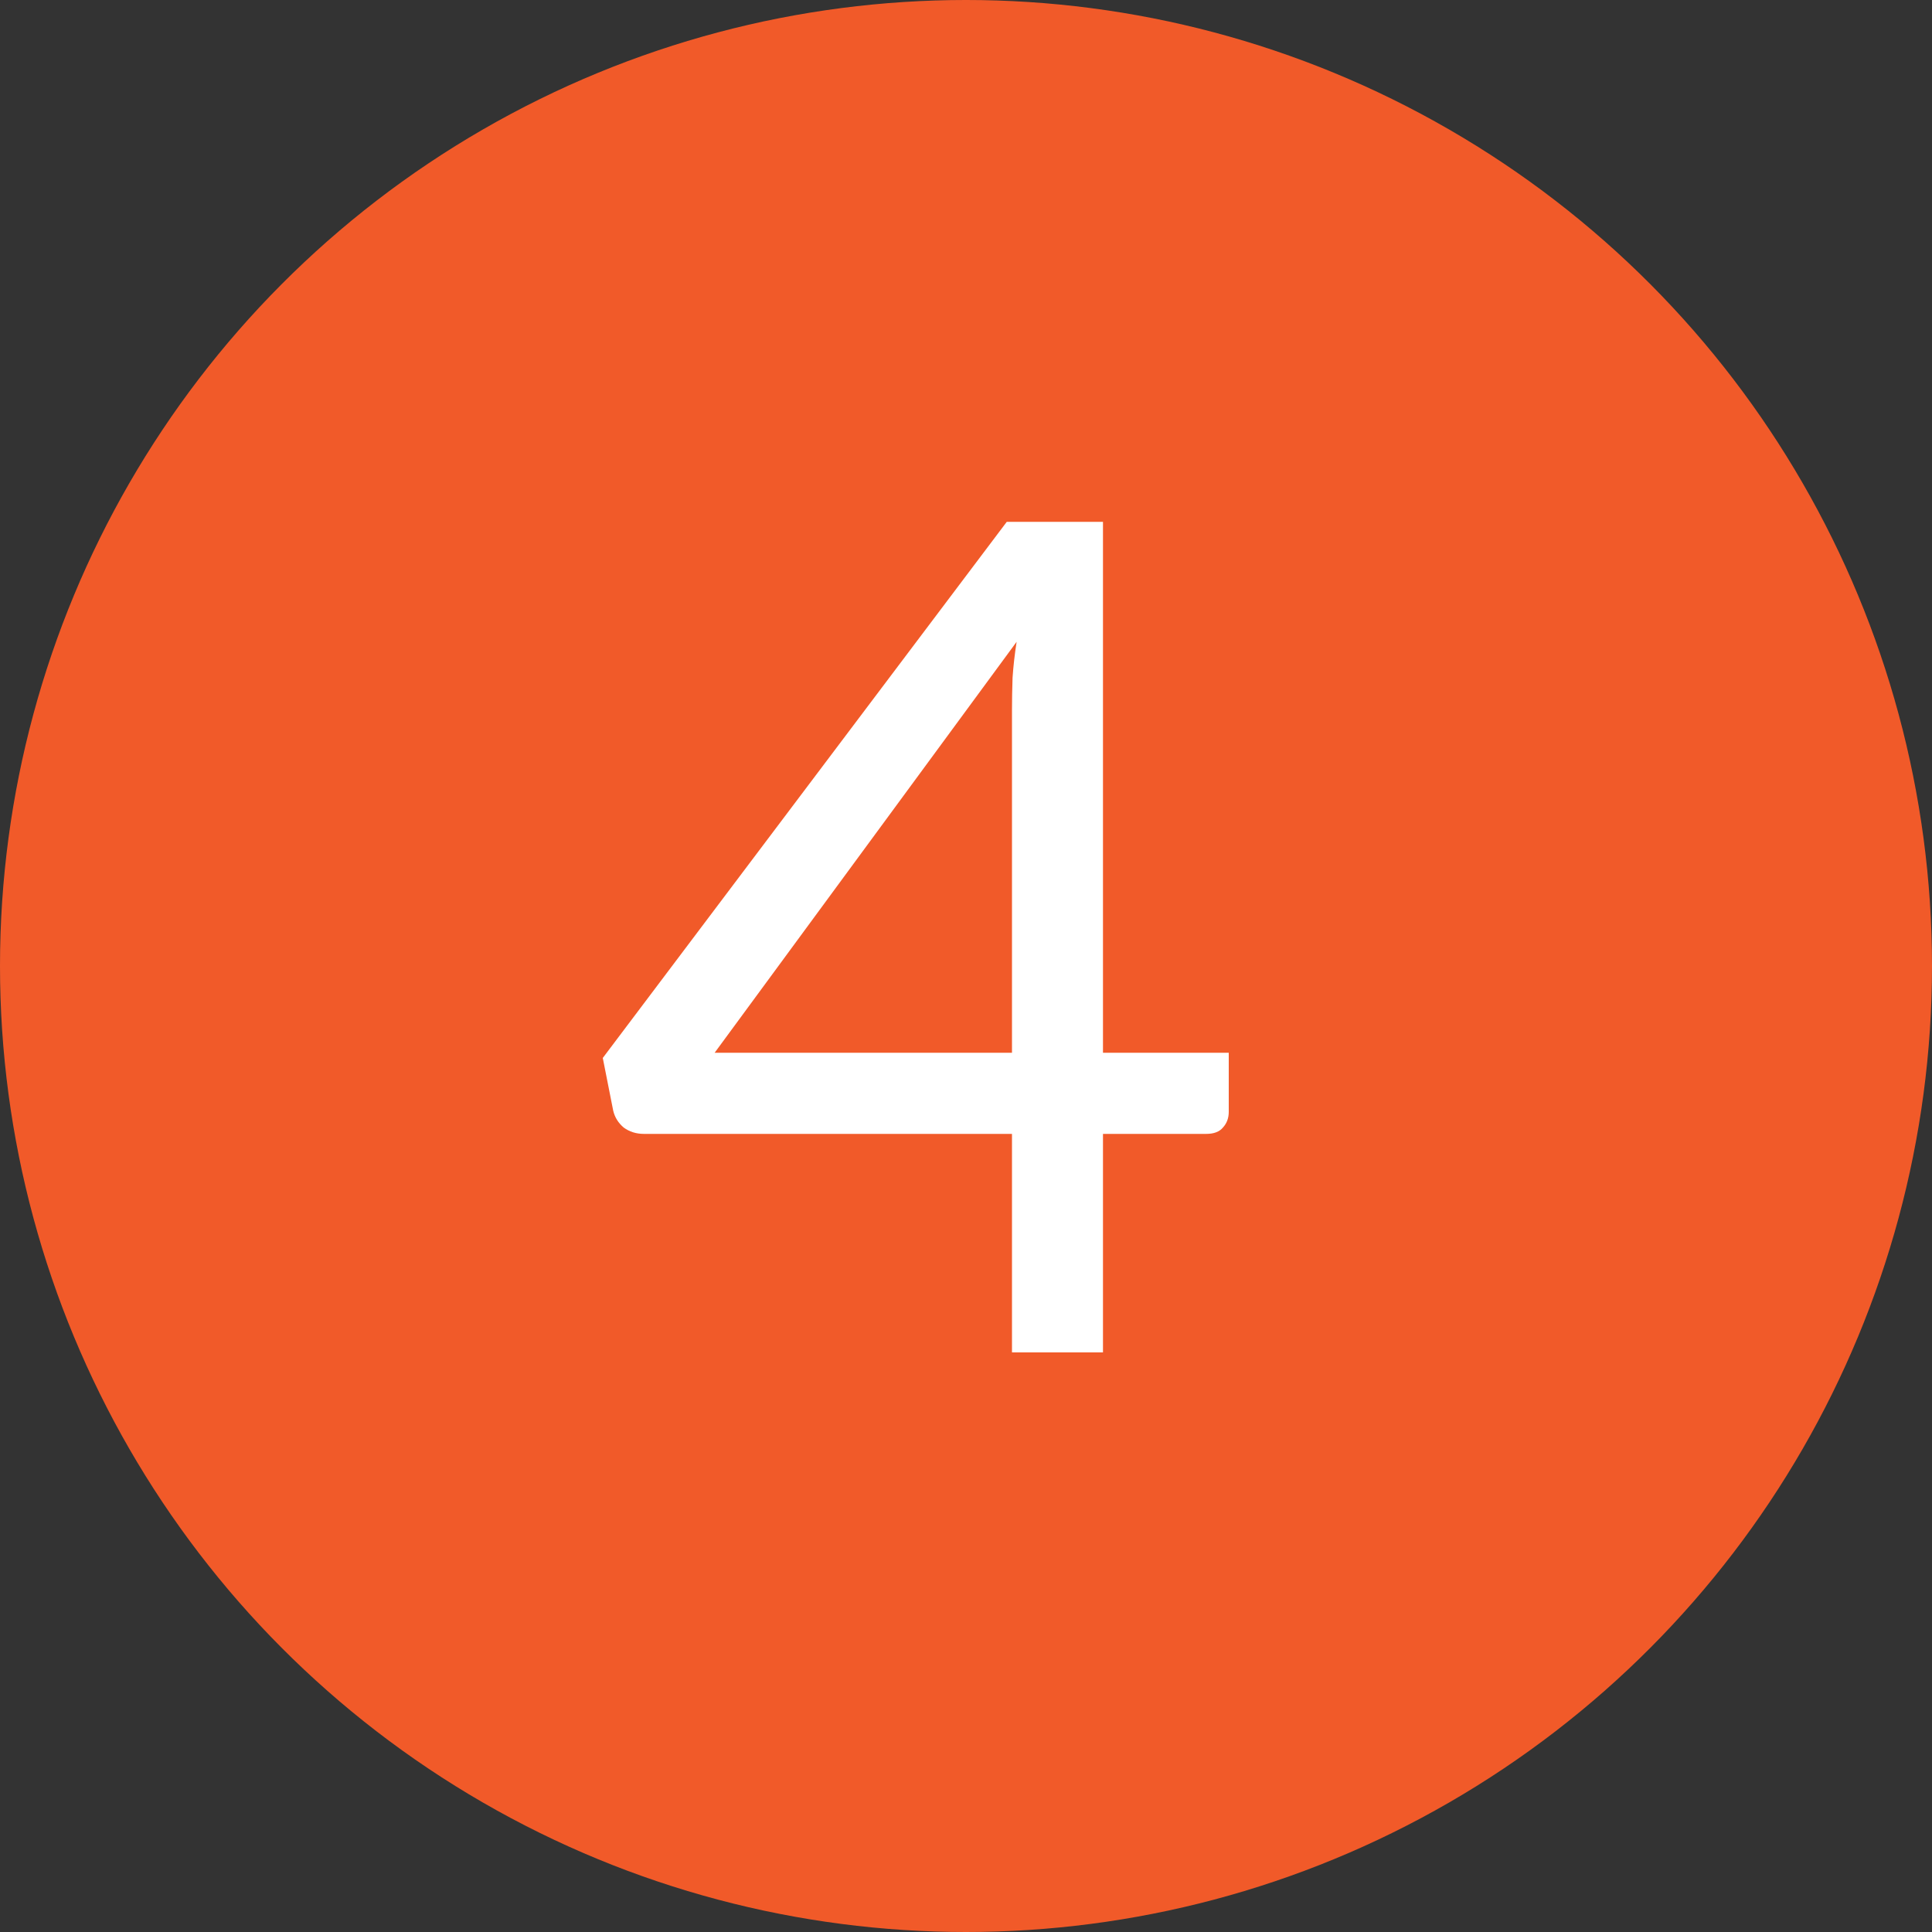
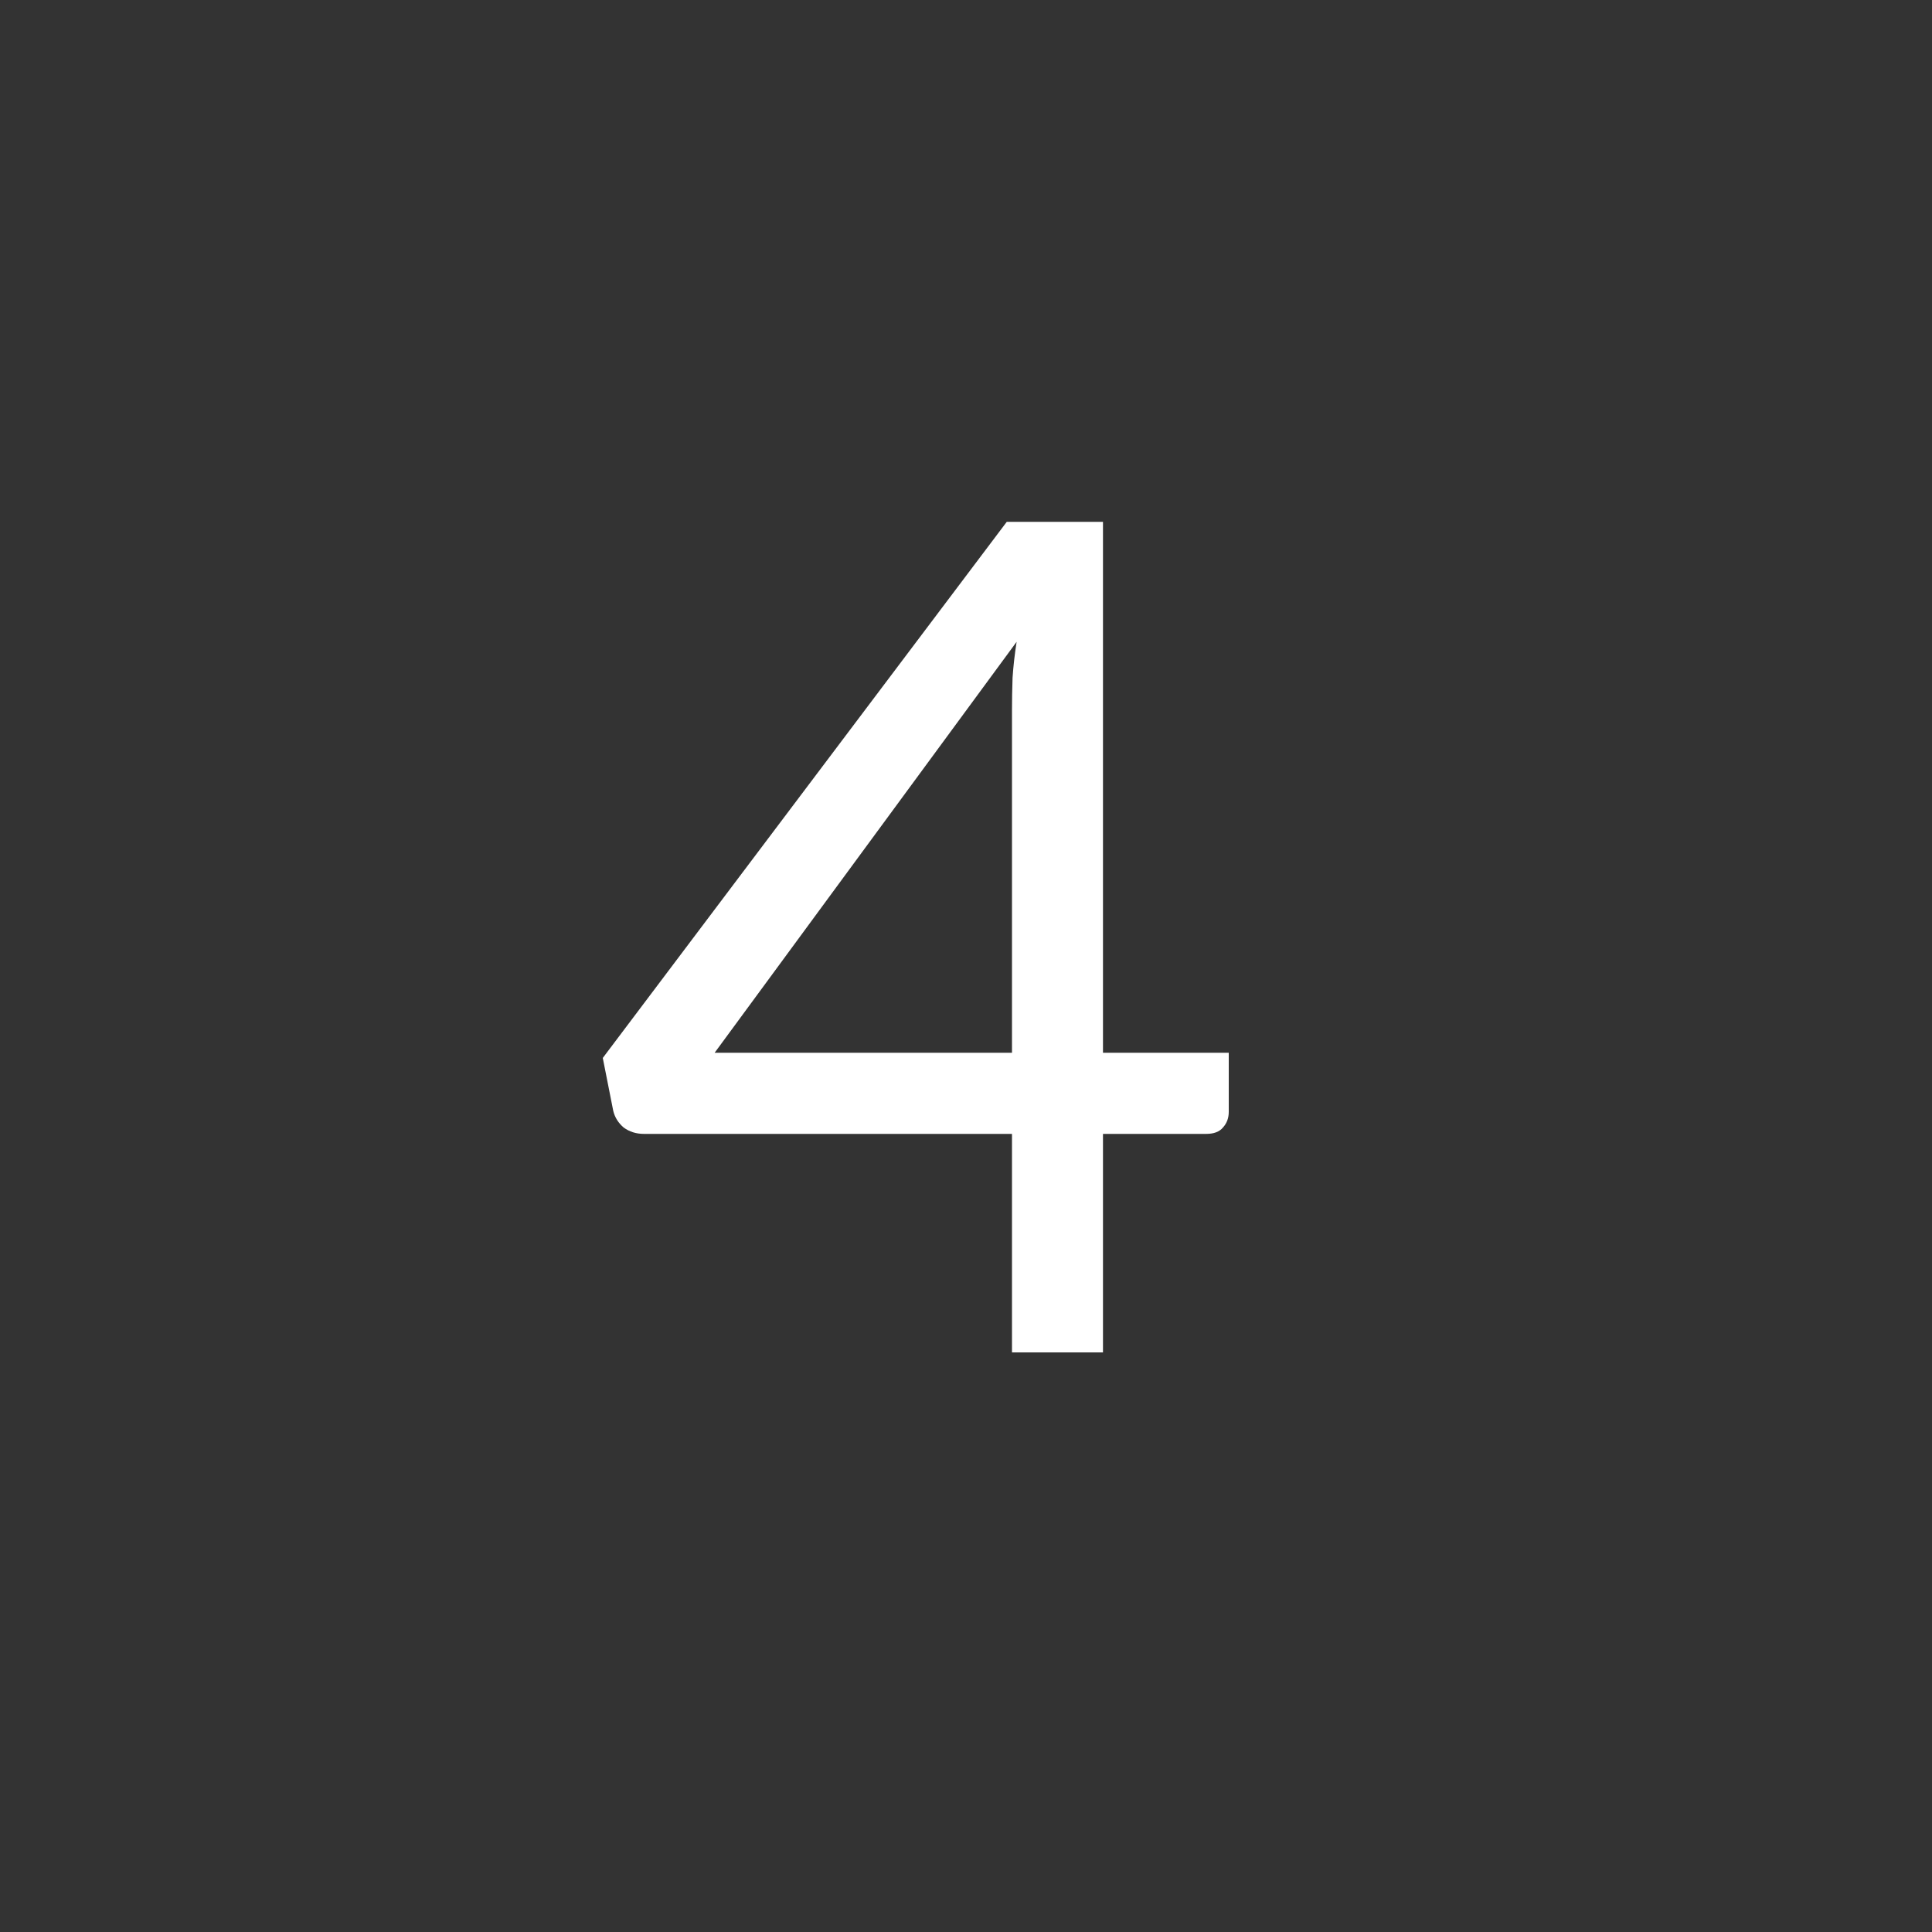
<svg xmlns="http://www.w3.org/2000/svg" width="20" height="20" viewBox="0 0 20 20" fill="none">
  <rect x="0" y="0" width="20" height="20" fill="#333333" stroke="none" />
-   <circle cx="10" cy="10" r="10" fill="#F15A29" />
  <path d="M11.418 10.898H12.72V11.51C12.72 11.574 12.7 11.628 12.66 11.672C12.624 11.716 12.566 11.738 12.486 11.738H11.418V14H10.476V11.738H6.666C6.586 11.738 6.516 11.716 6.456 11.672C6.4 11.624 6.364 11.566 6.348 11.498L6.24 10.952L10.422 5.402H11.418V10.898ZM10.476 7.352C10.476 7.248 10.478 7.136 10.482 7.016C10.49 6.896 10.504 6.772 10.524 6.644L7.398 10.898H10.476V7.352Z" fill="white" />
</svg>